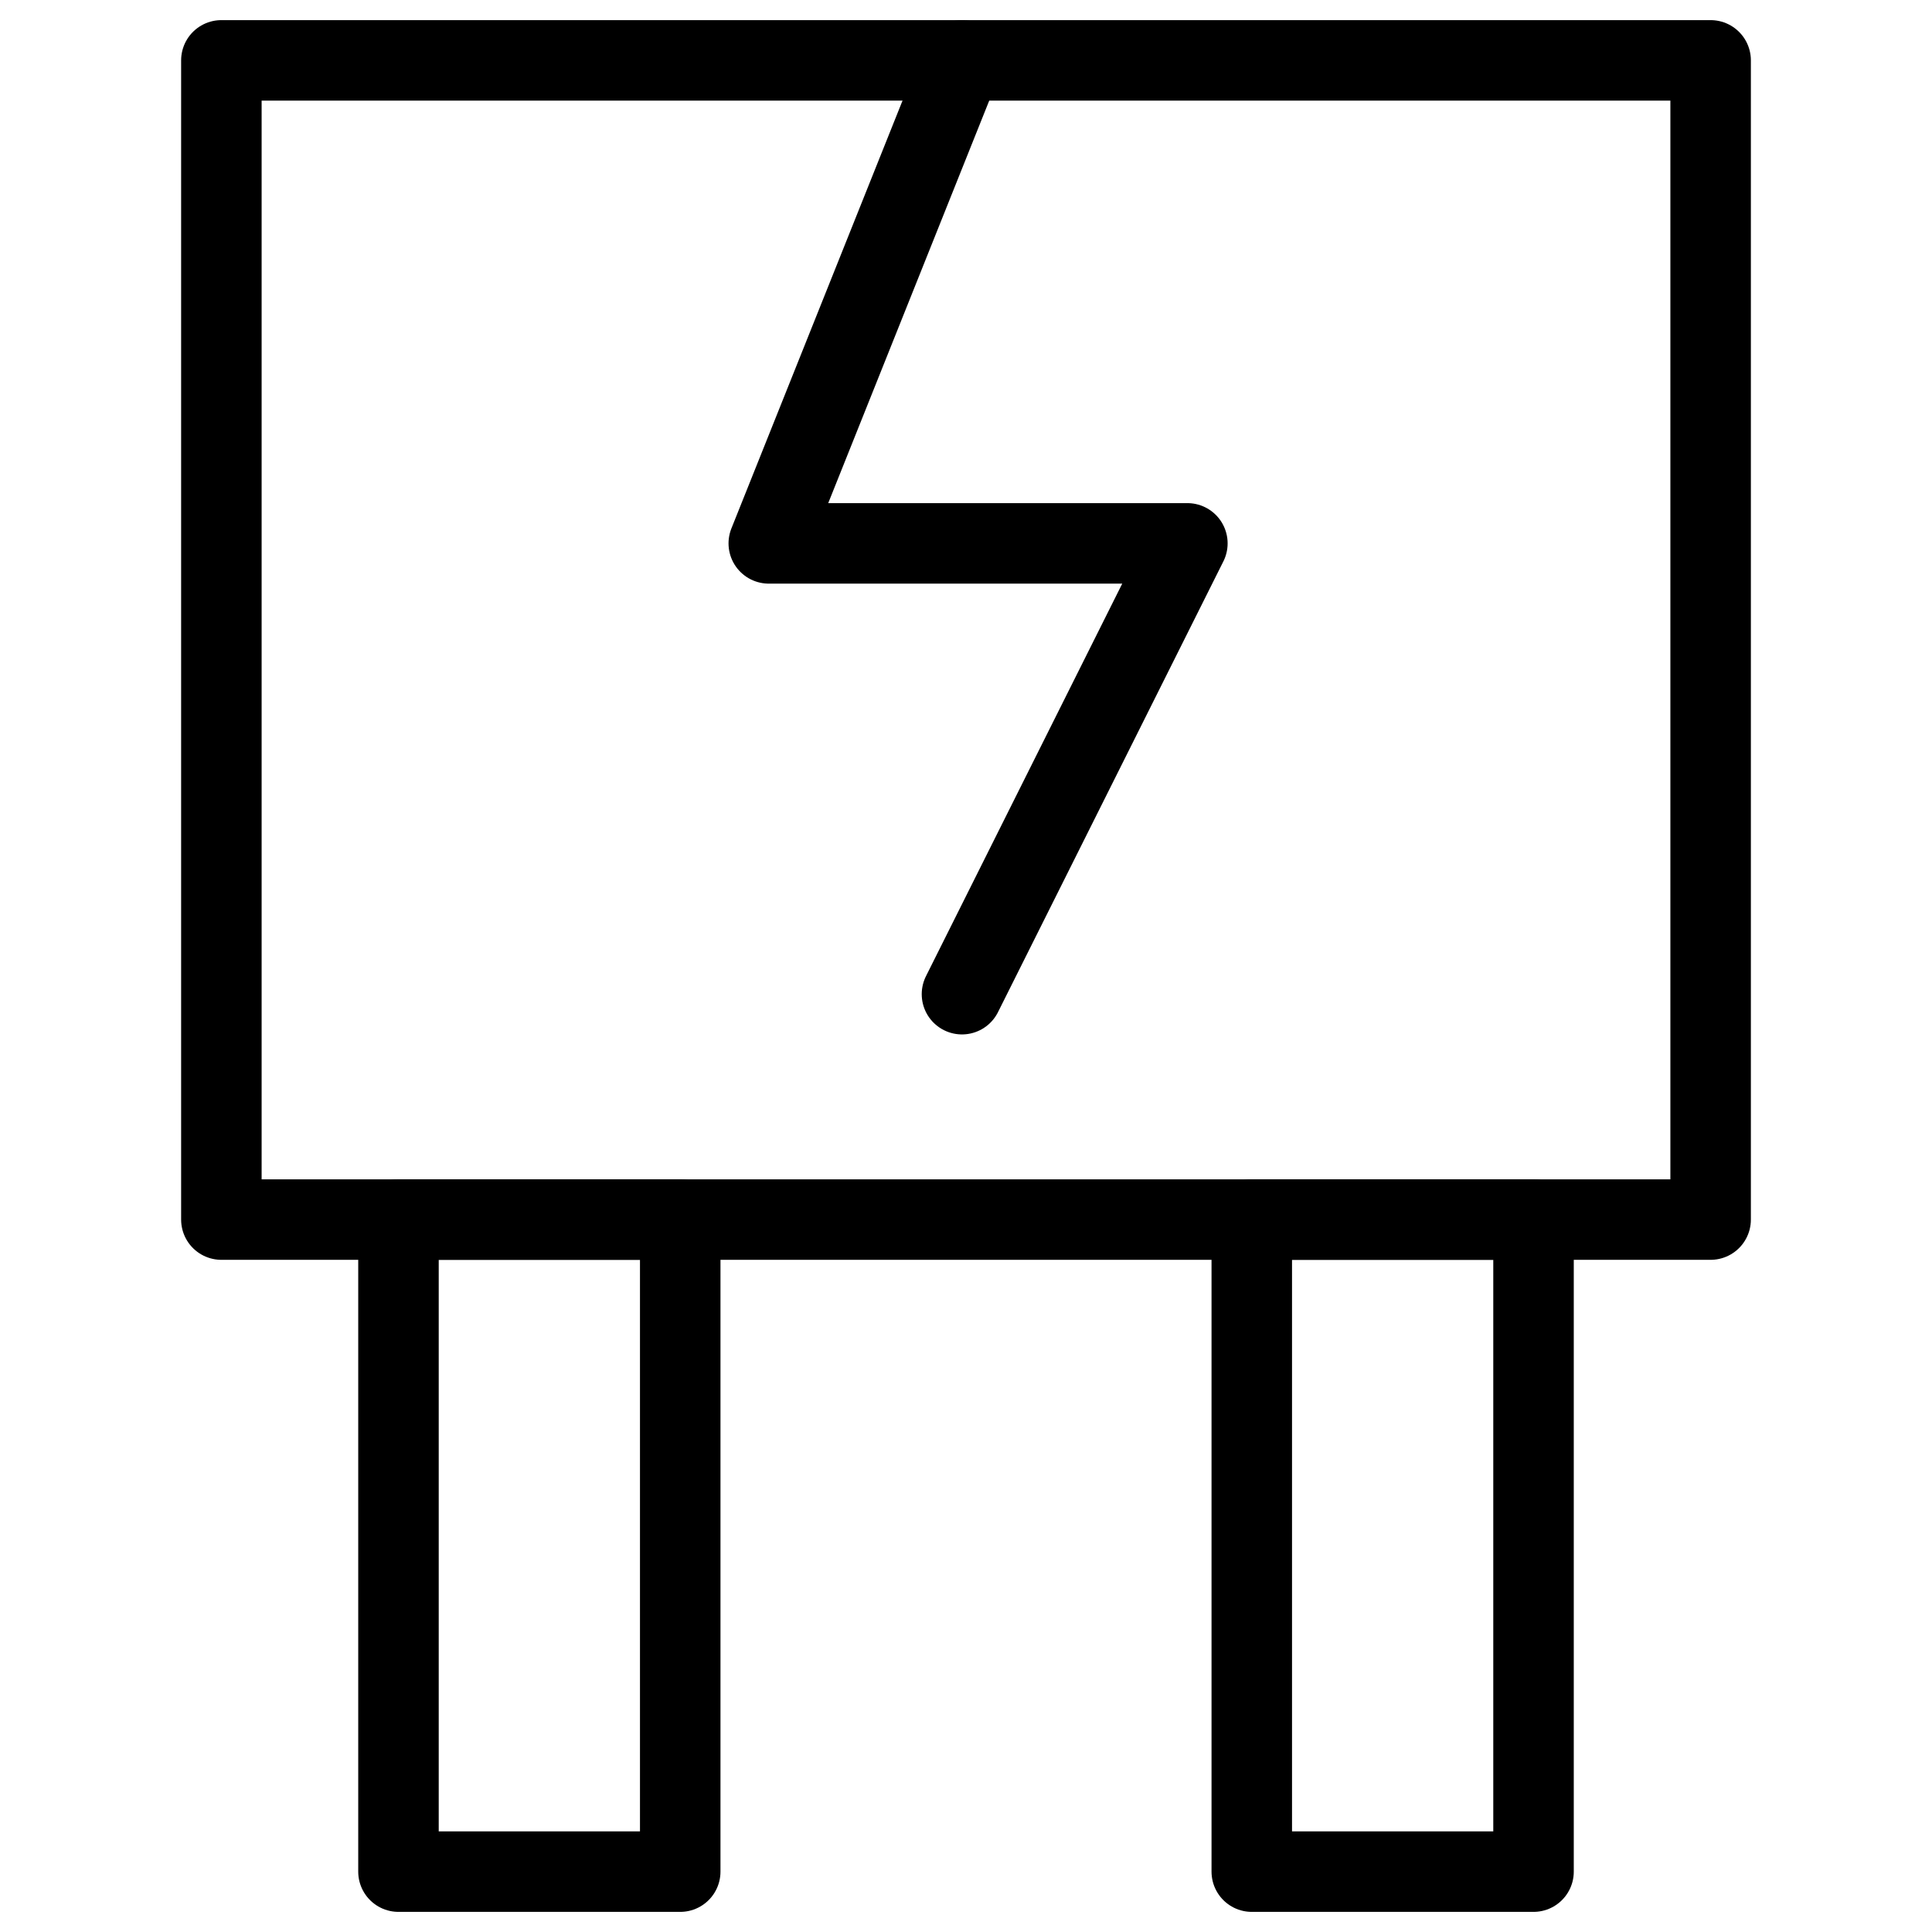
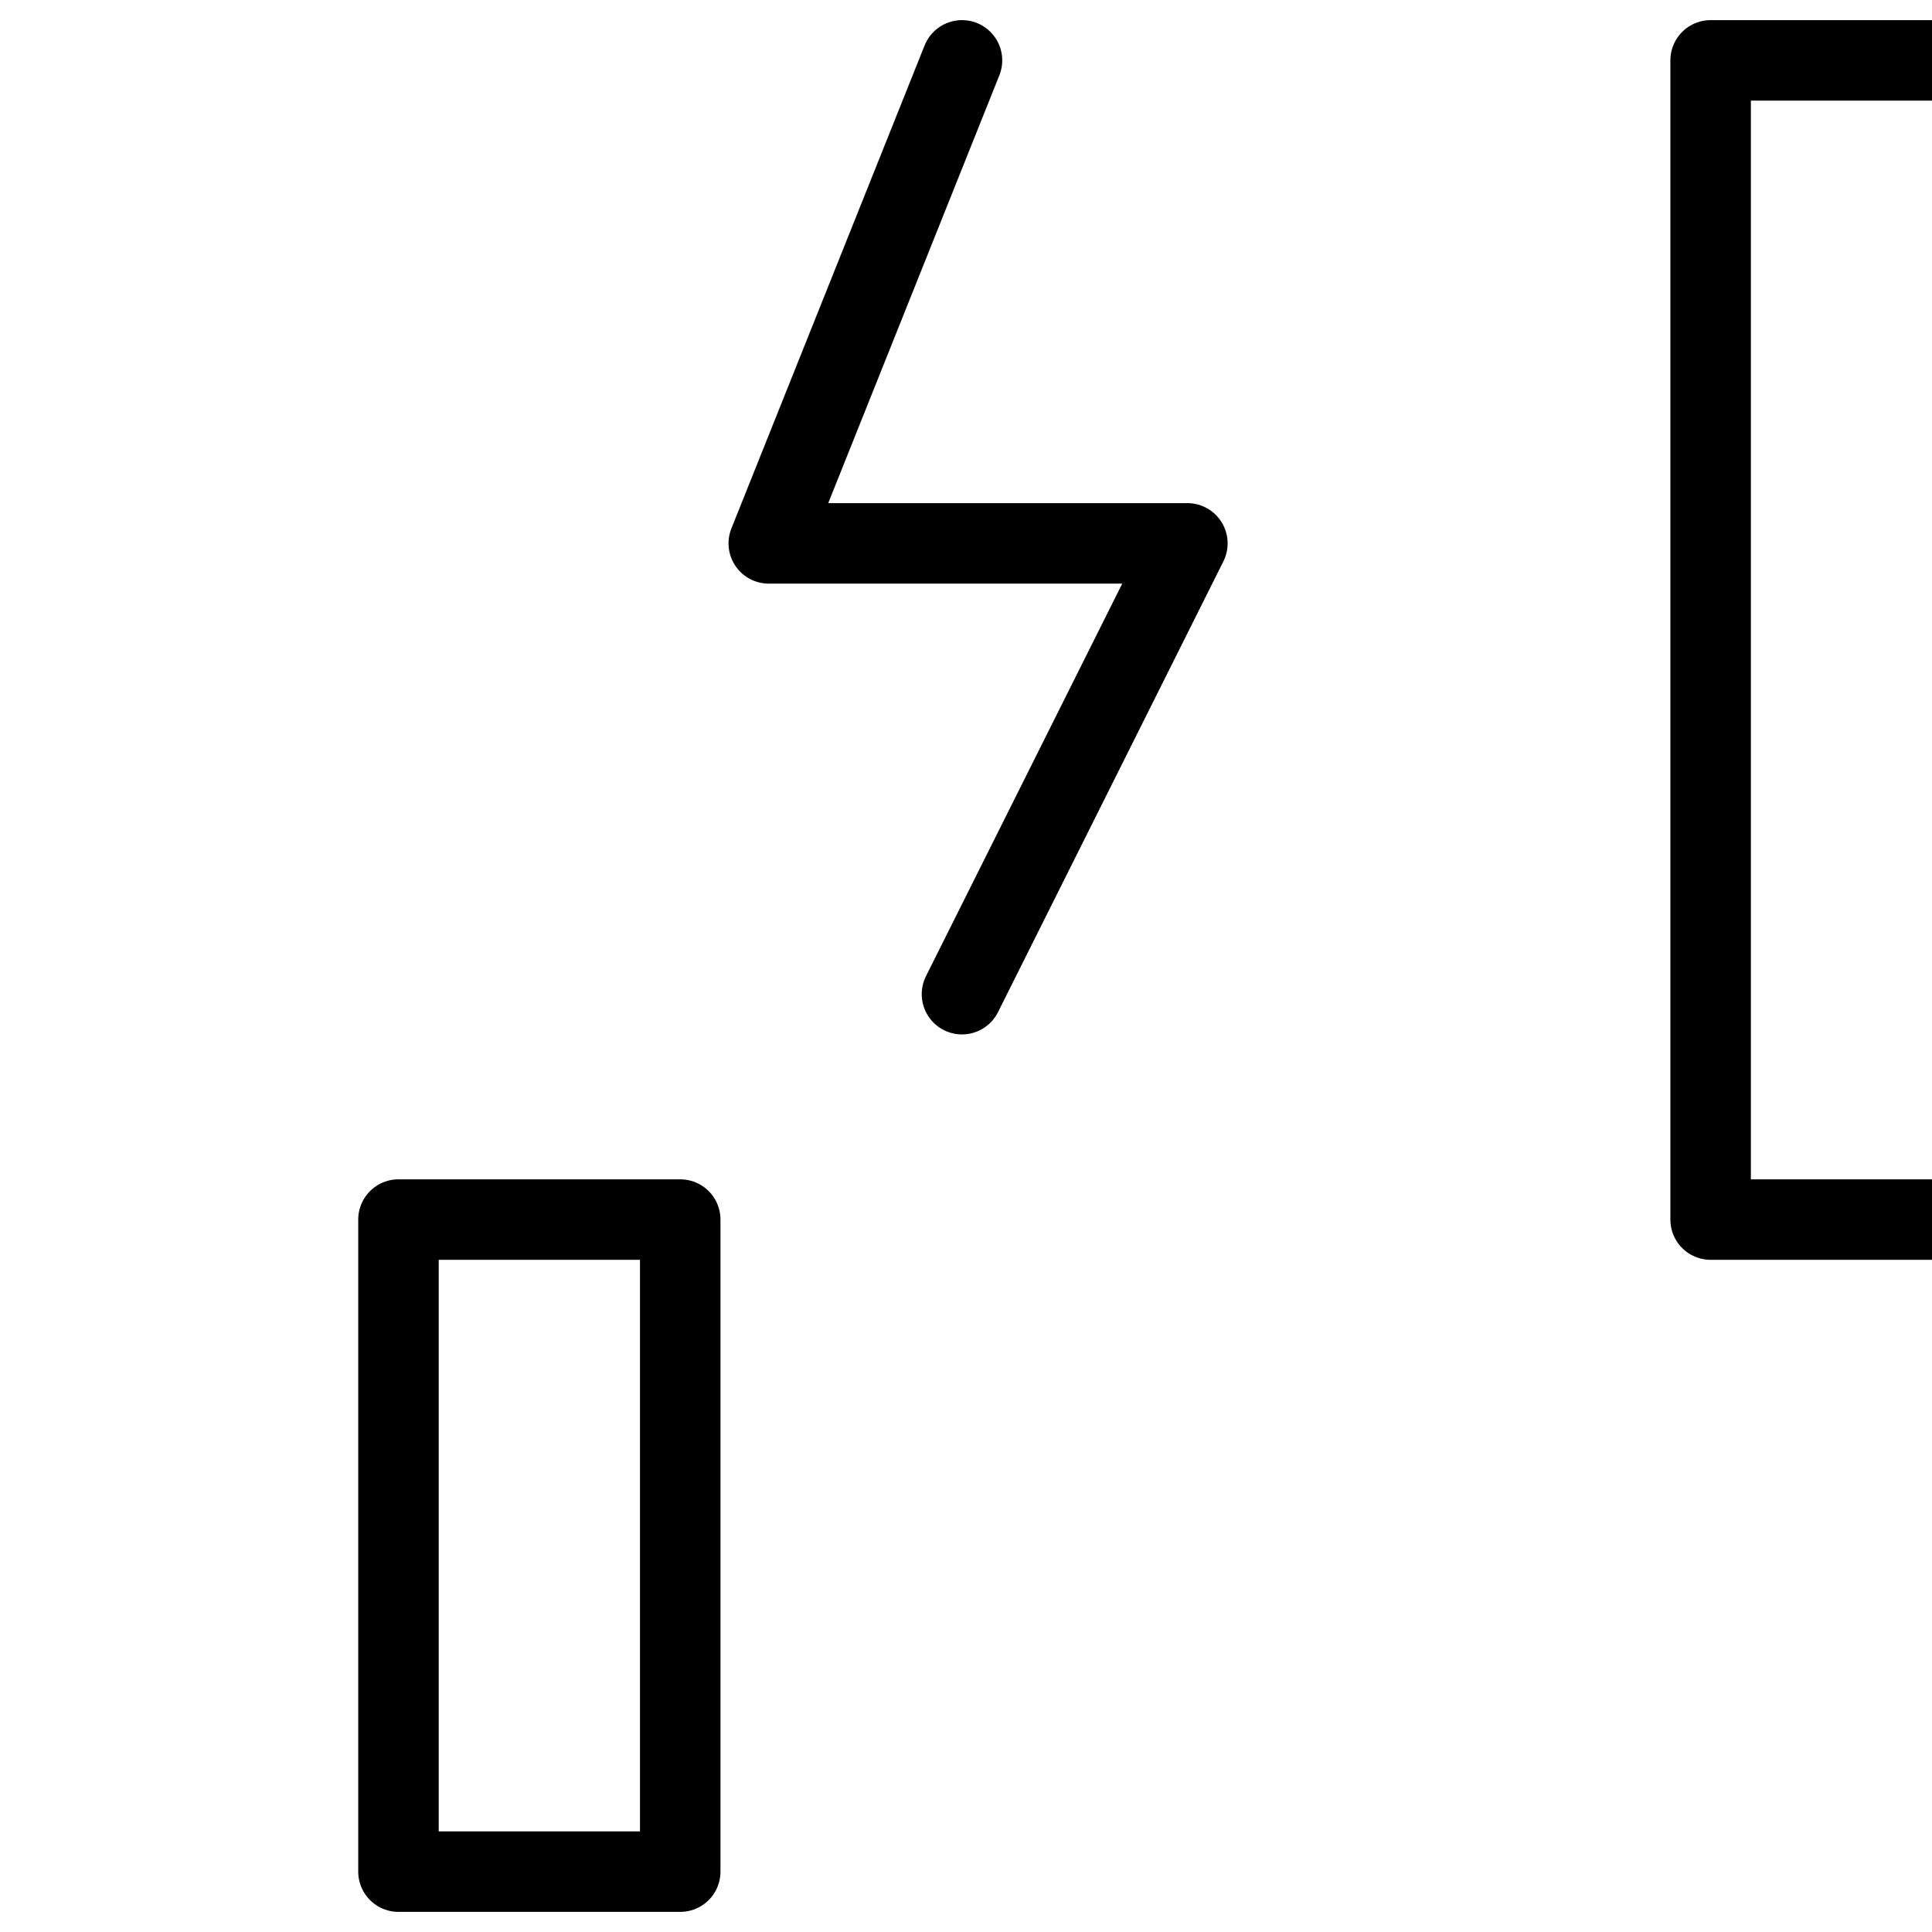
<svg xmlns="http://www.w3.org/2000/svg" fill="none" viewBox="0 0 24 24">
-   <path stroke="#000000" stroke-linecap="round" stroke-linejoin="round" stroke-miterlimit="10" d="M21.25 0.75H2.75v14.4h18.5V0.75Z" stroke-width="1" />
+   <path stroke="#000000" stroke-linecap="round" stroke-linejoin="round" stroke-miterlimit="10" d="M21.25 0.75v14.4h18.5V0.75Z" stroke-width="1" />
  <path stroke="#000000" stroke-linecap="round" stroke-linejoin="round" stroke-miterlimit="10" d="m11.95 0.75 -2.4 6H14.75l-2.8 5.6" stroke-width="1" />
  <path stroke="#000000" stroke-linecap="round" stroke-linejoin="round" stroke-miterlimit="10" d="M8.45 15.15h-3.5v8.1h3.5v-8.1Z" stroke-width="1" />
-   <path stroke="#000000" stroke-linecap="round" stroke-linejoin="round" stroke-miterlimit="10" d="M19.05 15.15h-3.5v8.1h3.5v-8.1Z" stroke-width="1" />
</svg>